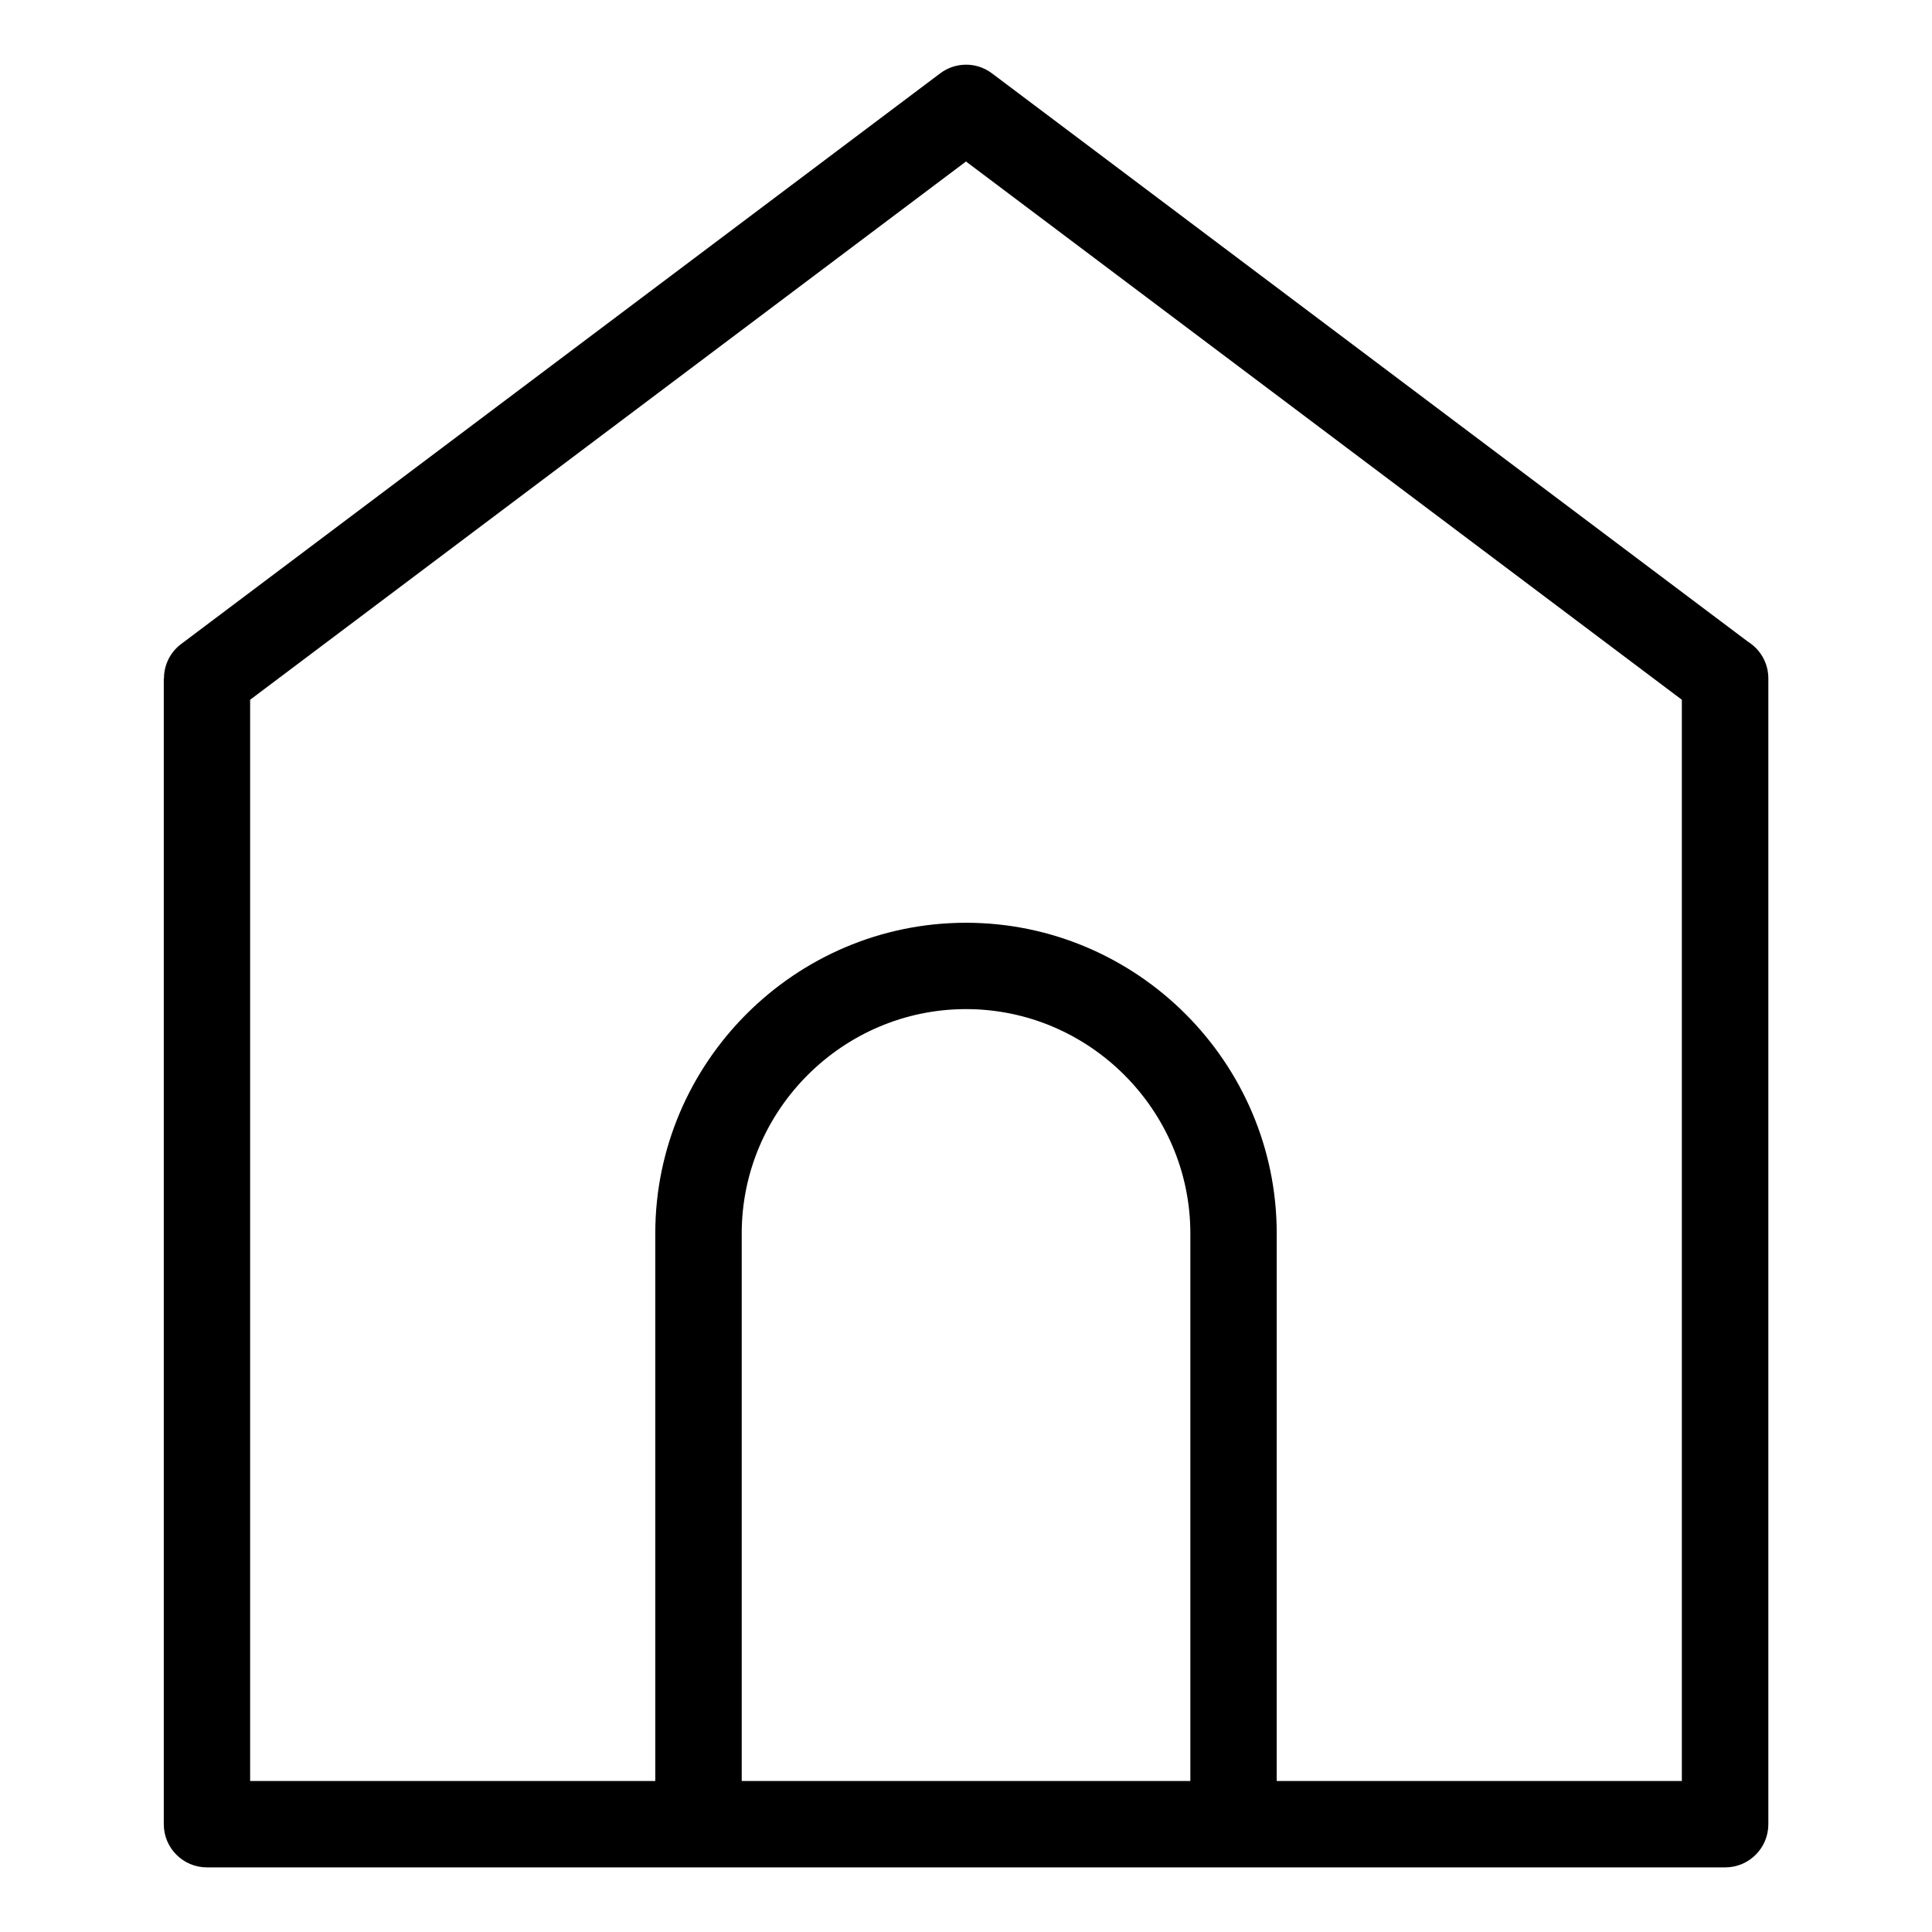
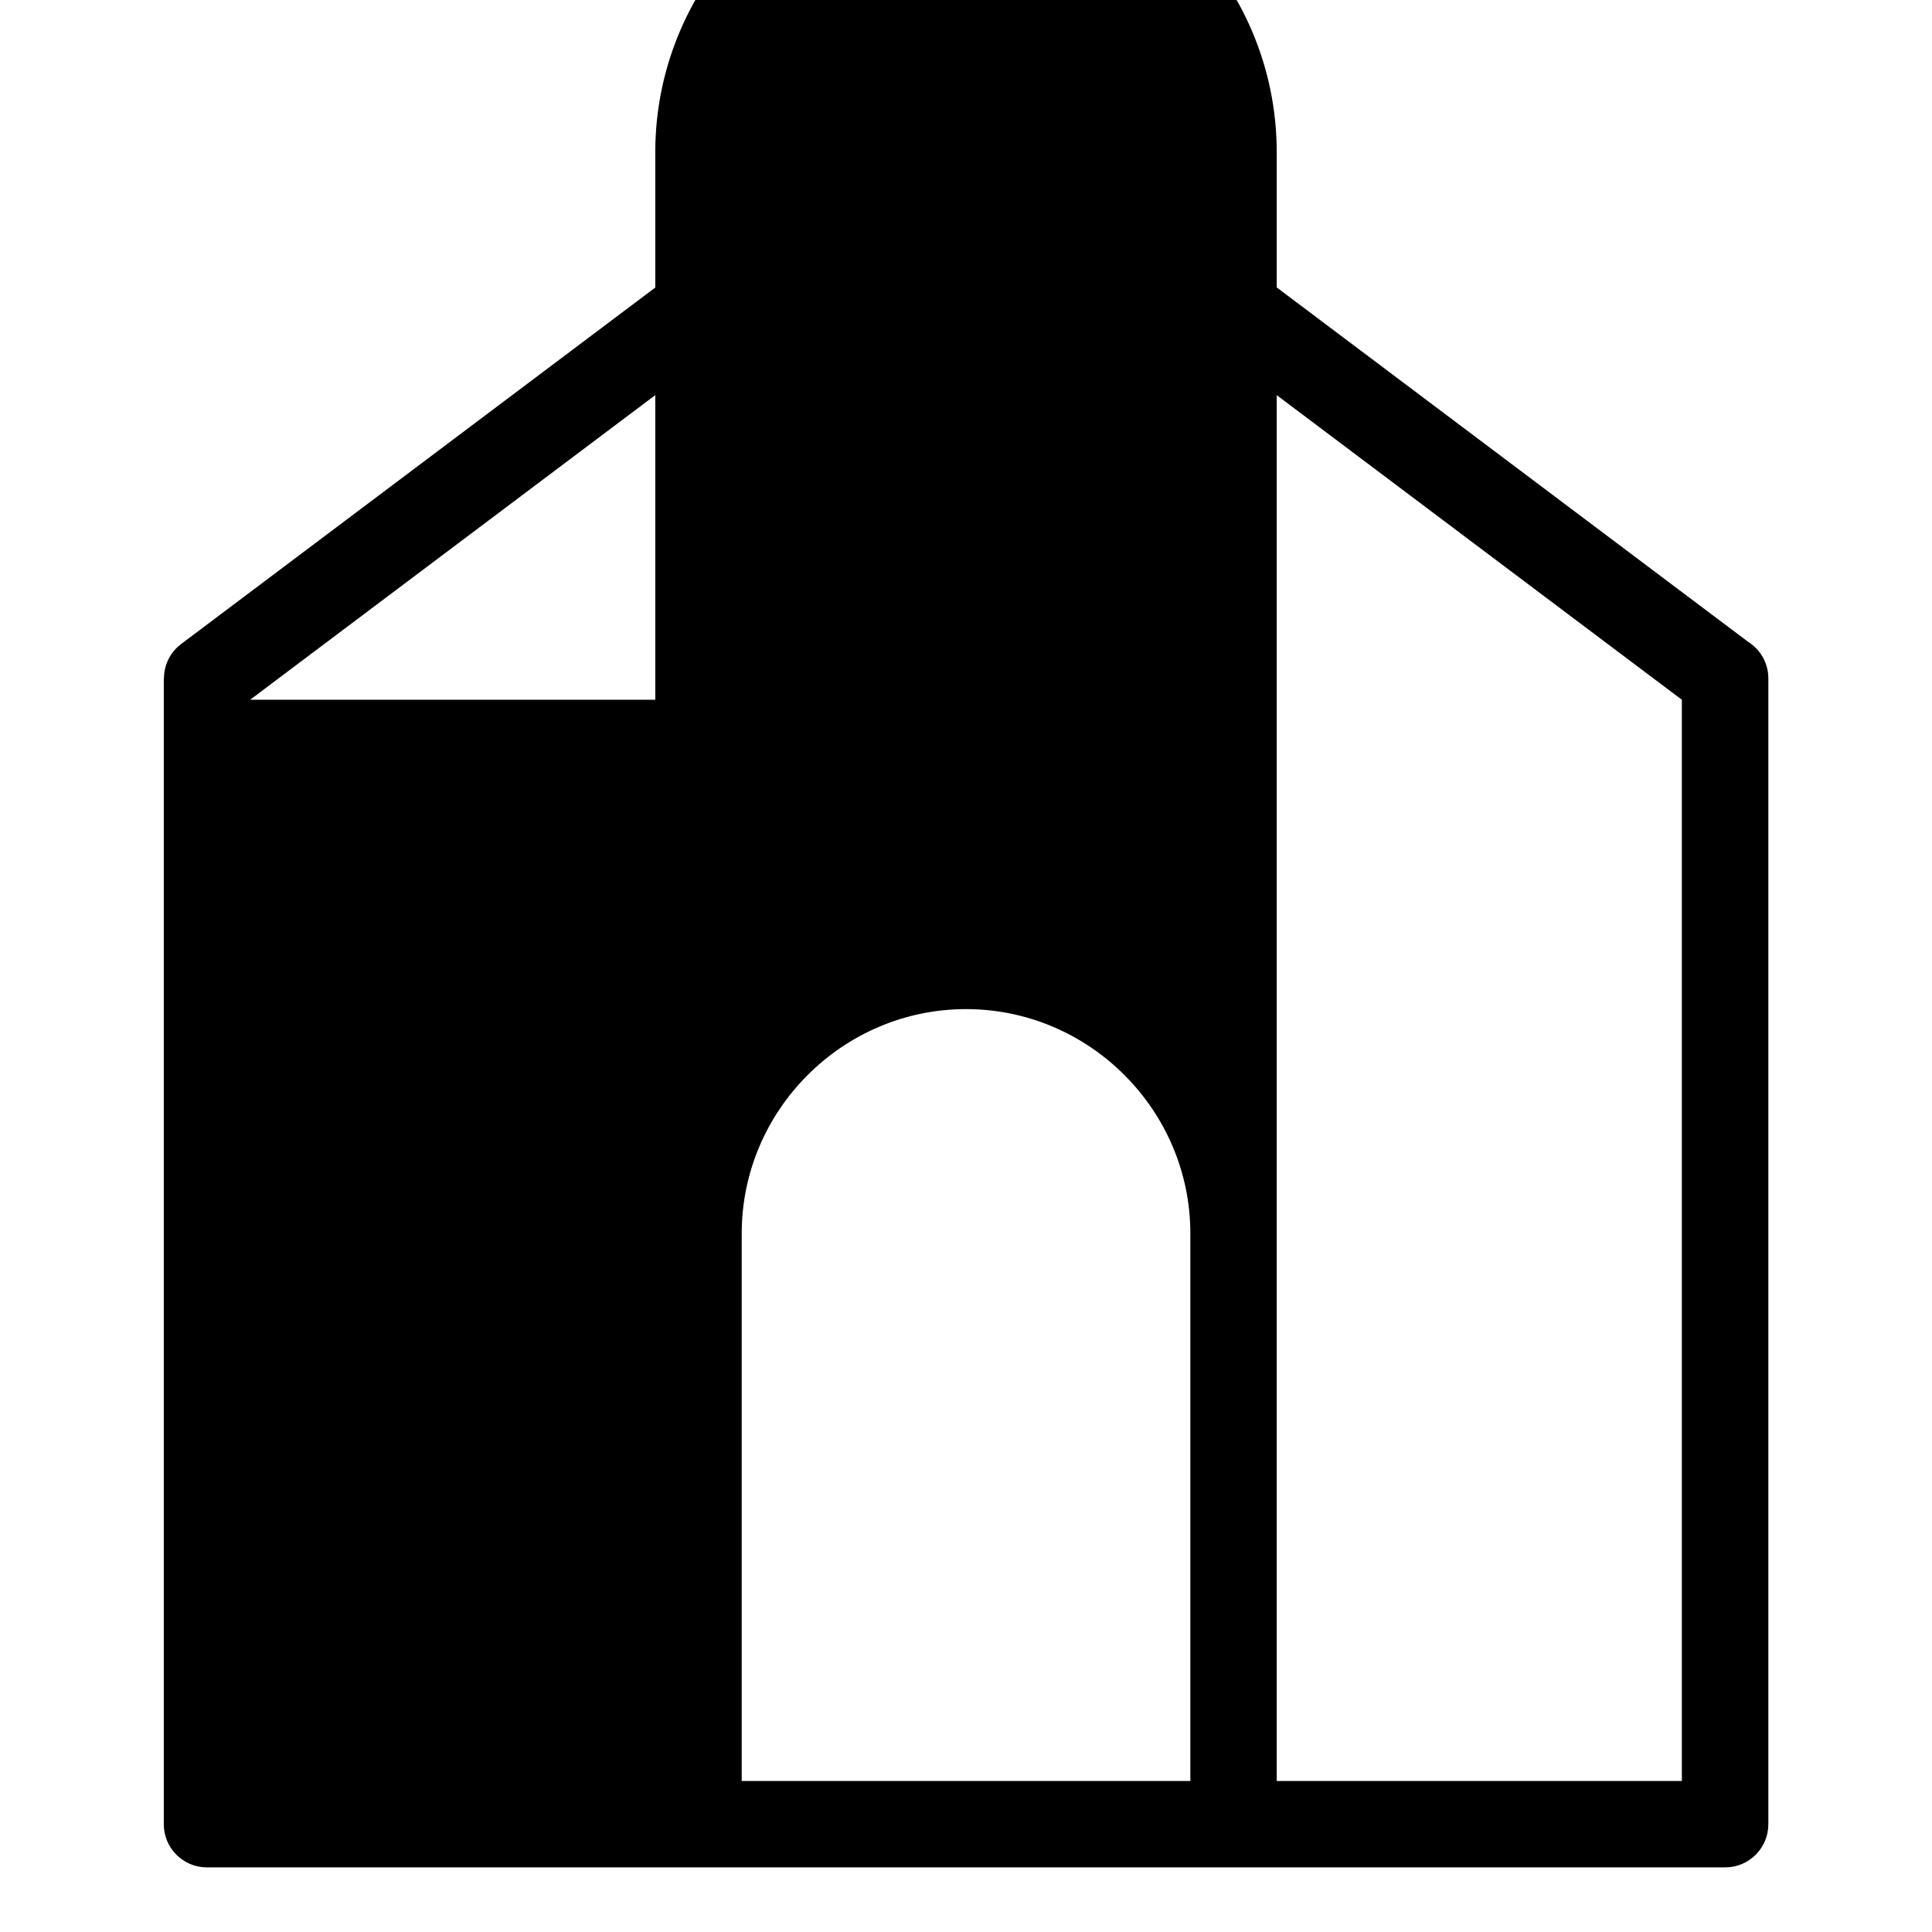
<svg xmlns="http://www.w3.org/2000/svg" fill="#000000" width="800px" height="800px" version="1.1" viewBox="144 144 512 512">
-   <path d="m400.01 615.98h59.445v-145.11c0-16.34-6.695-31.18-17.473-41.973-10.777-10.777-25.633-17.473-41.973-17.473-16.34 0-31.195 6.695-41.973 17.473s-17.473 25.633-17.473 41.973v145.11zm82.328 0h107.37v-286.54l-189.71-142.64-189.71 142.64v286.54h107.37v-145.11c0-22.641 9.266-43.242 24.184-58.16s35.504-24.168 58.16-24.168 43.242 9.266 58.16 24.168c14.918 14.918 24.184 35.504 24.184 58.16zm118.82 22.898h-402.31c-6.332 0-11.441-5.125-11.441-11.441v-303.65h0.047c0-3.461 1.57-6.891 4.566-9.129l200.98-151.1c3.961-3.098 9.656-3.297 13.859-0.137l200.36 150.63c3.25 2.023 5.41 5.621 5.41 9.734v303.65c0 6.332-5.125 11.441-11.441 11.441z" />
+   <path d="m400.01 615.98h59.445v-145.11c0-16.34-6.695-31.18-17.473-41.973-10.777-10.777-25.633-17.473-41.973-17.473-16.34 0-31.195 6.695-41.973 17.473s-17.473 25.633-17.473 41.973v145.11zm82.328 0h107.37v-286.54l-189.71-142.64-189.71 142.64h107.37v-145.11c0-22.641 9.266-43.242 24.184-58.16s35.504-24.168 58.16-24.168 43.242 9.266 58.16 24.168c14.918 14.918 24.184 35.504 24.184 58.16zm118.82 22.898h-402.31c-6.332 0-11.441-5.125-11.441-11.441v-303.65h0.047c0-3.461 1.57-6.891 4.566-9.129l200.98-151.1c3.961-3.098 9.656-3.297 13.859-0.137l200.36 150.63c3.25 2.023 5.41 5.621 5.41 9.734v303.65c0 6.332-5.125 11.441-11.441 11.441z" />
</svg>